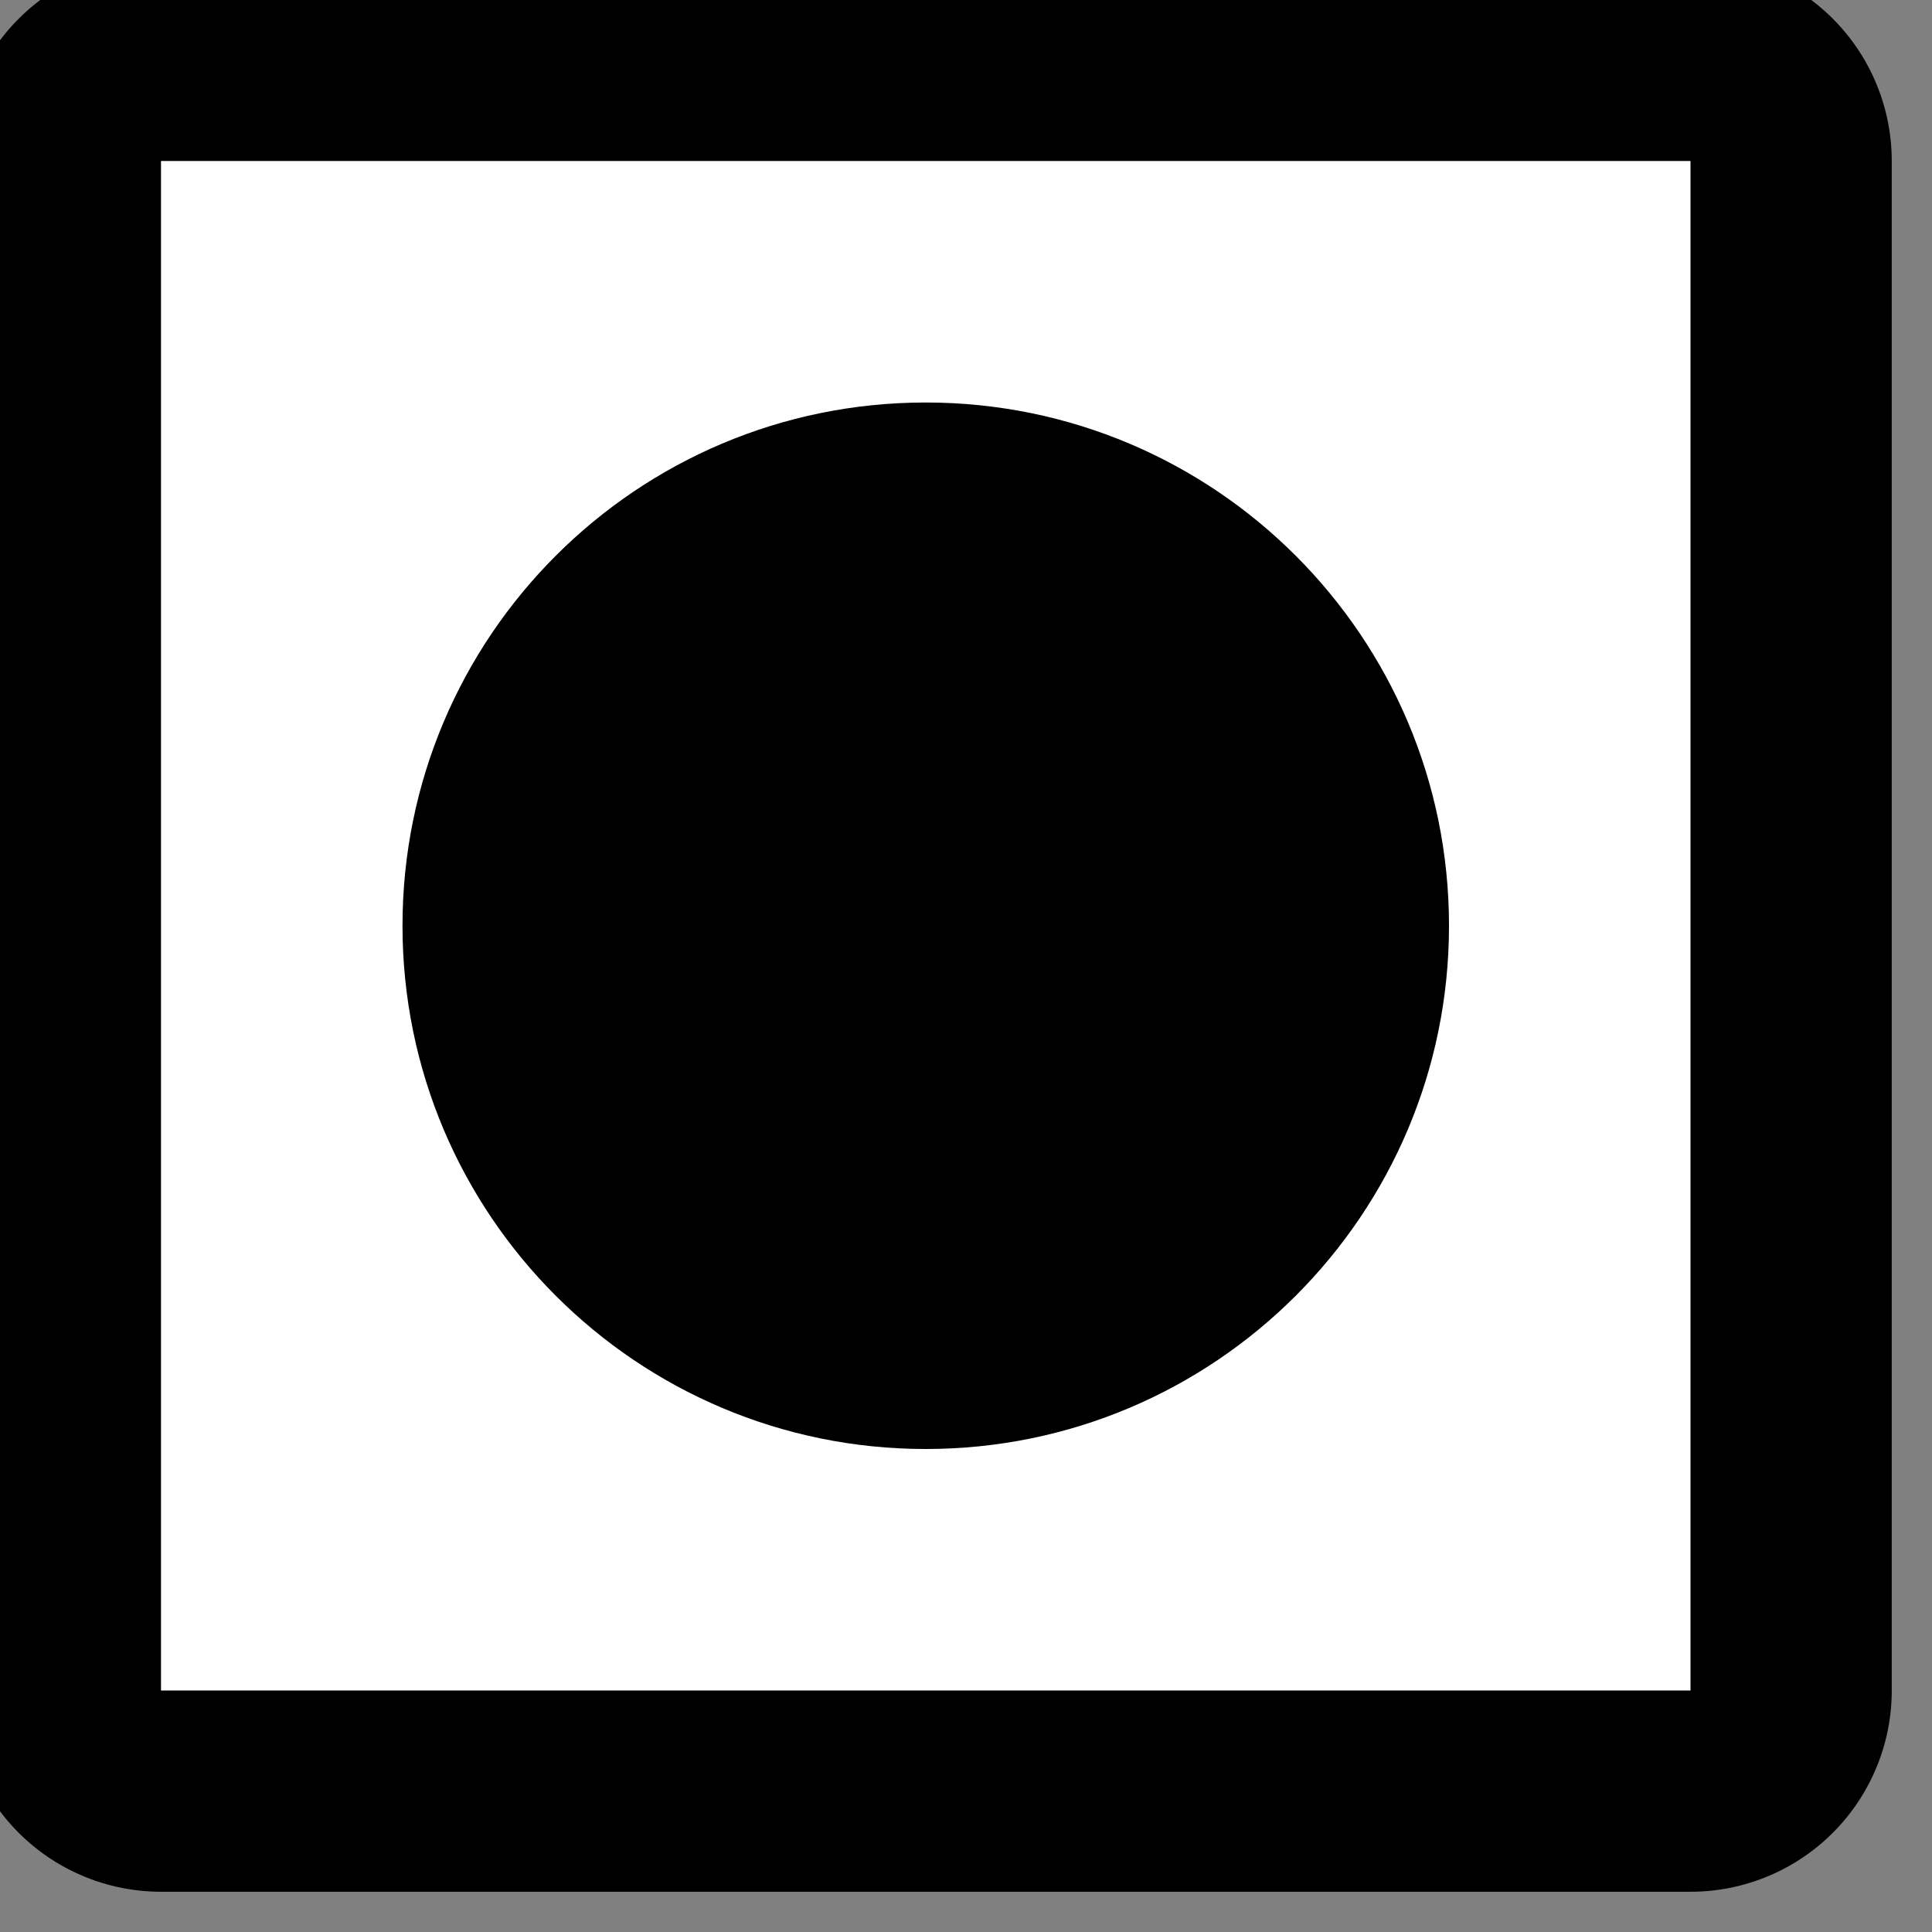
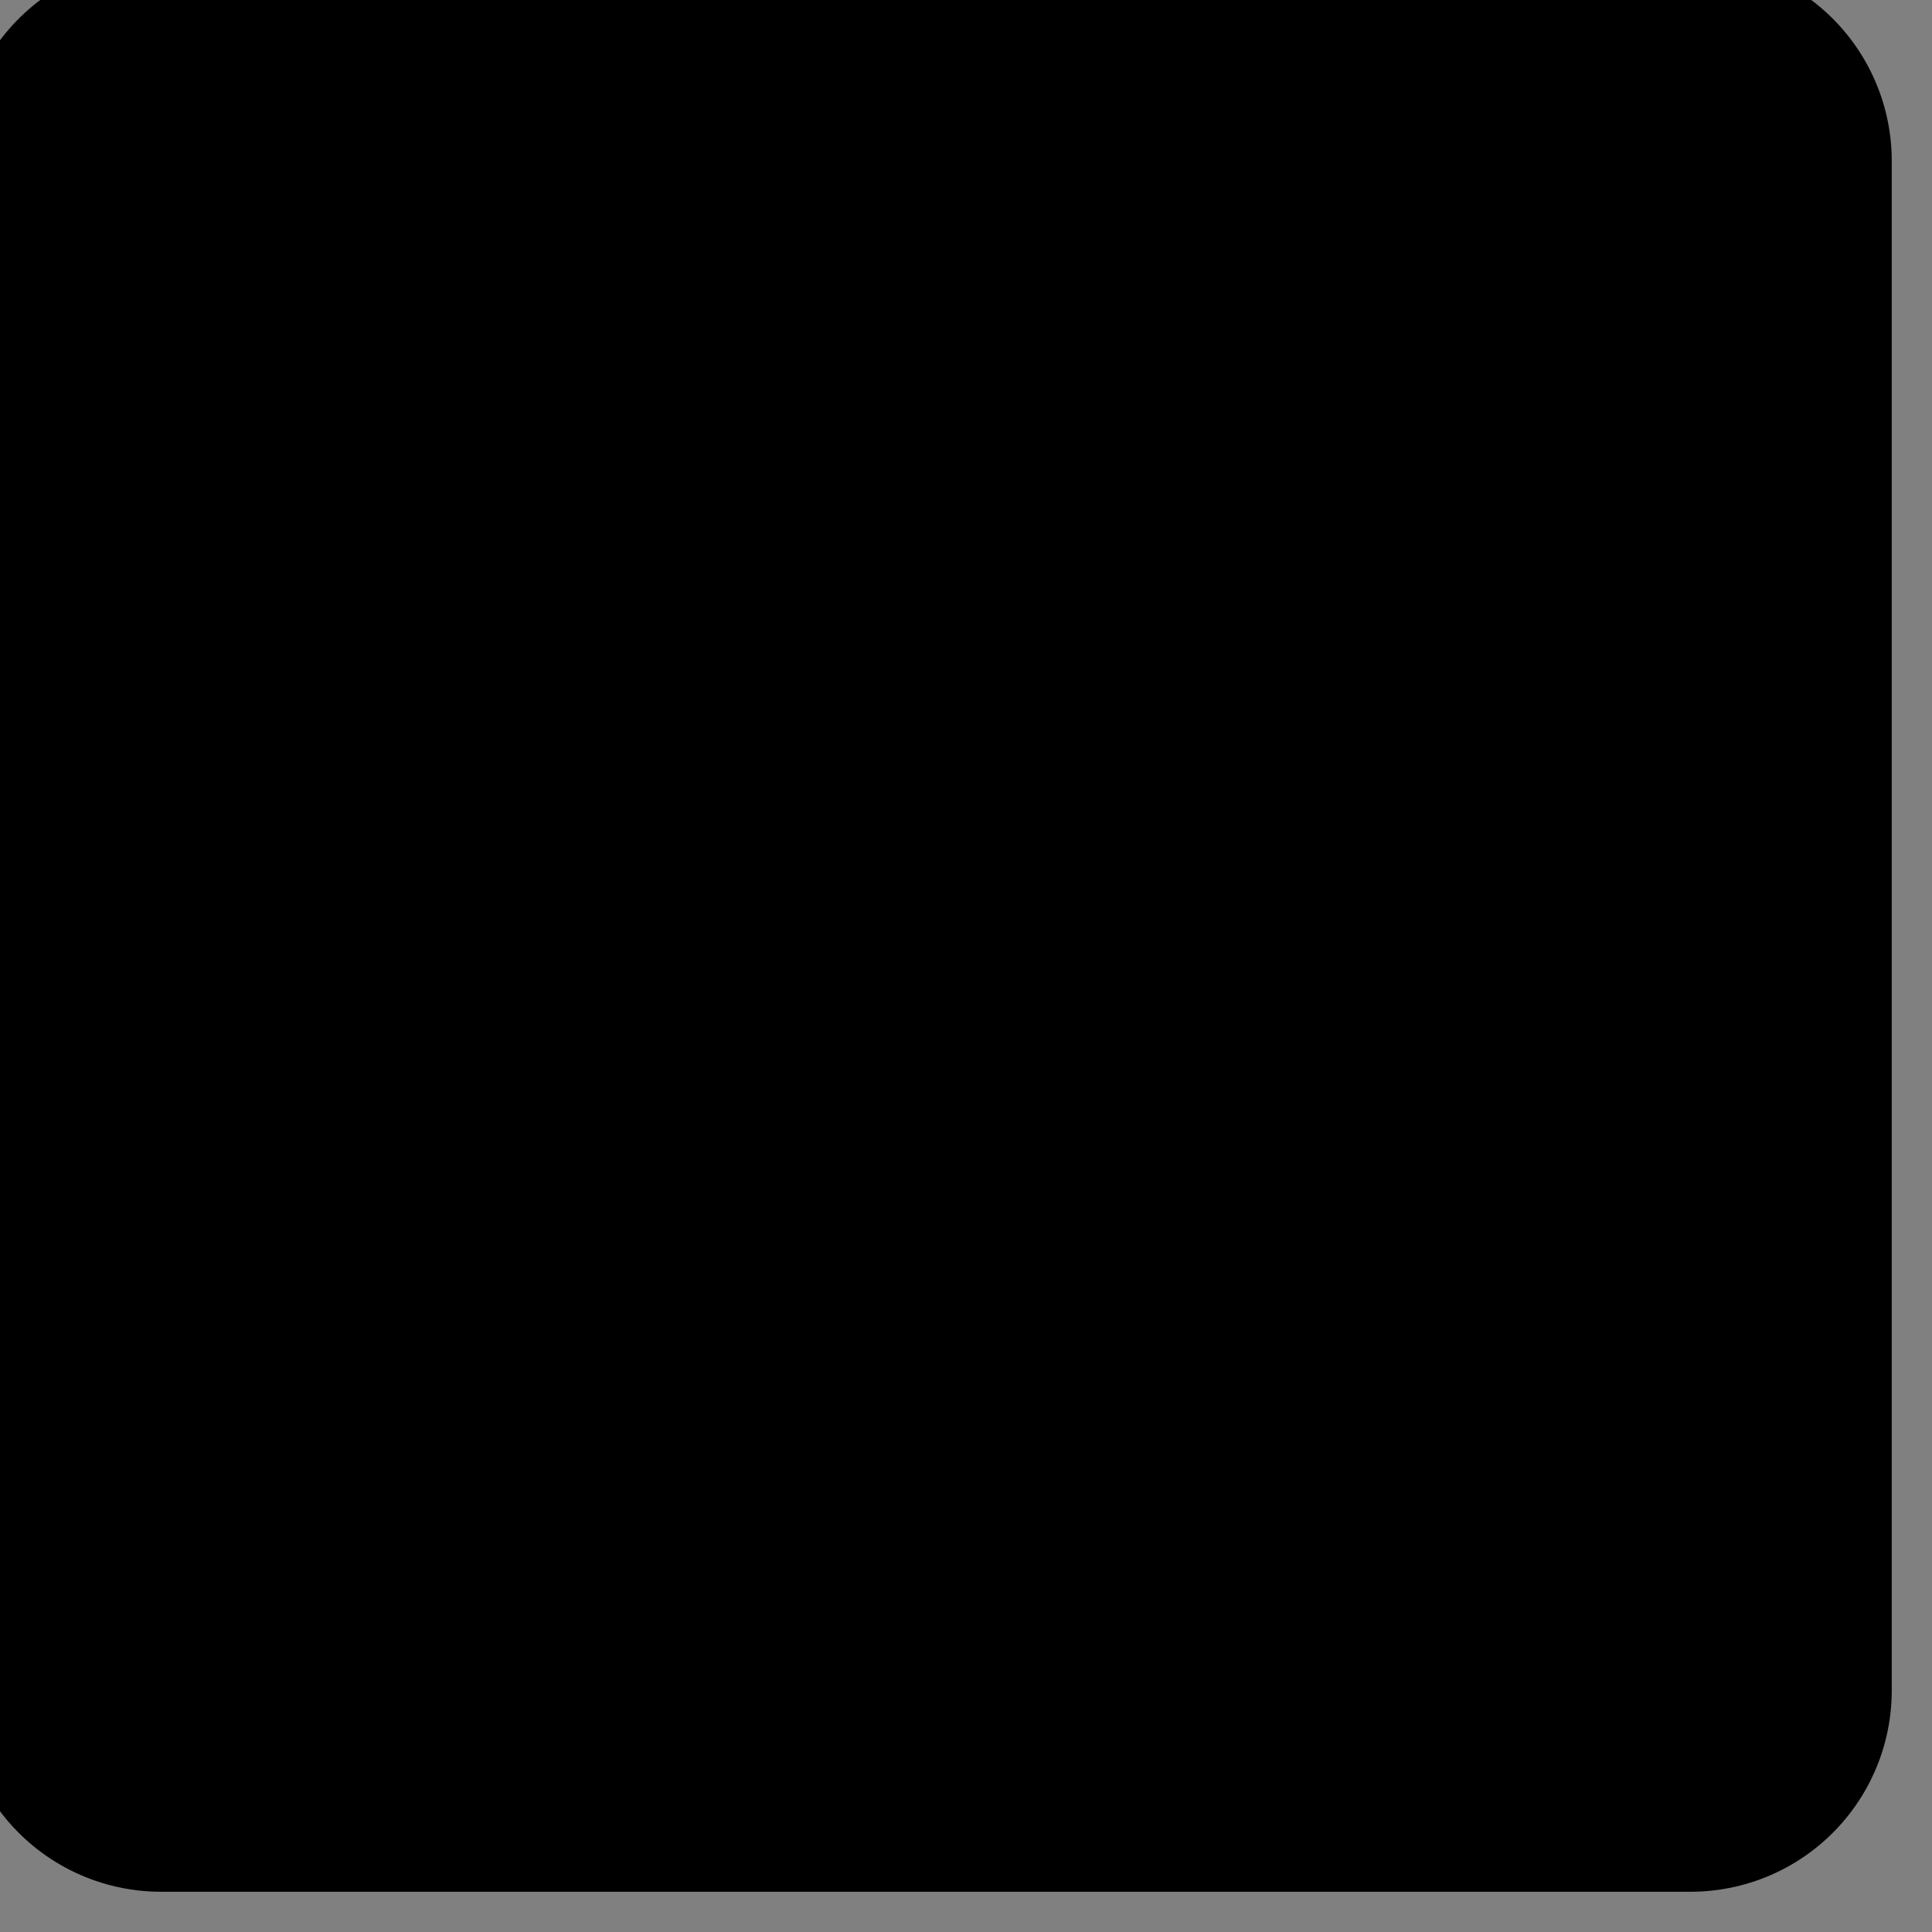
<svg xmlns="http://www.w3.org/2000/svg" viewBox="0 0 24 24" height="24" width="24">
  <rect x="0" y="0" width="24" height="24" fill="#808080" stroke="none" />
  <title>circle-15.svg</title>
  <rect fill="none" x="0" y="0" width="24" height="24" />
  <rect x="2" y="2" rx="0" ry="0" width="19" height="19" stroke="#000" style="stroke-linejoin:round;stroke-miterlimit:4;" fill="#000" stroke-width="5" />
-   <rect x="2" y="2" width="19" height="19" rx="0" ry="0" fill="#ffffff" />
-   <path fill="#000" transform="translate(4 4)" d="M14,7.5c0,3.59-2.91,6.5-6.5,6.5S1,11.09,1,7.5S3.91,1,7.5,1S14,3.91,14,7.5z" />
</svg>